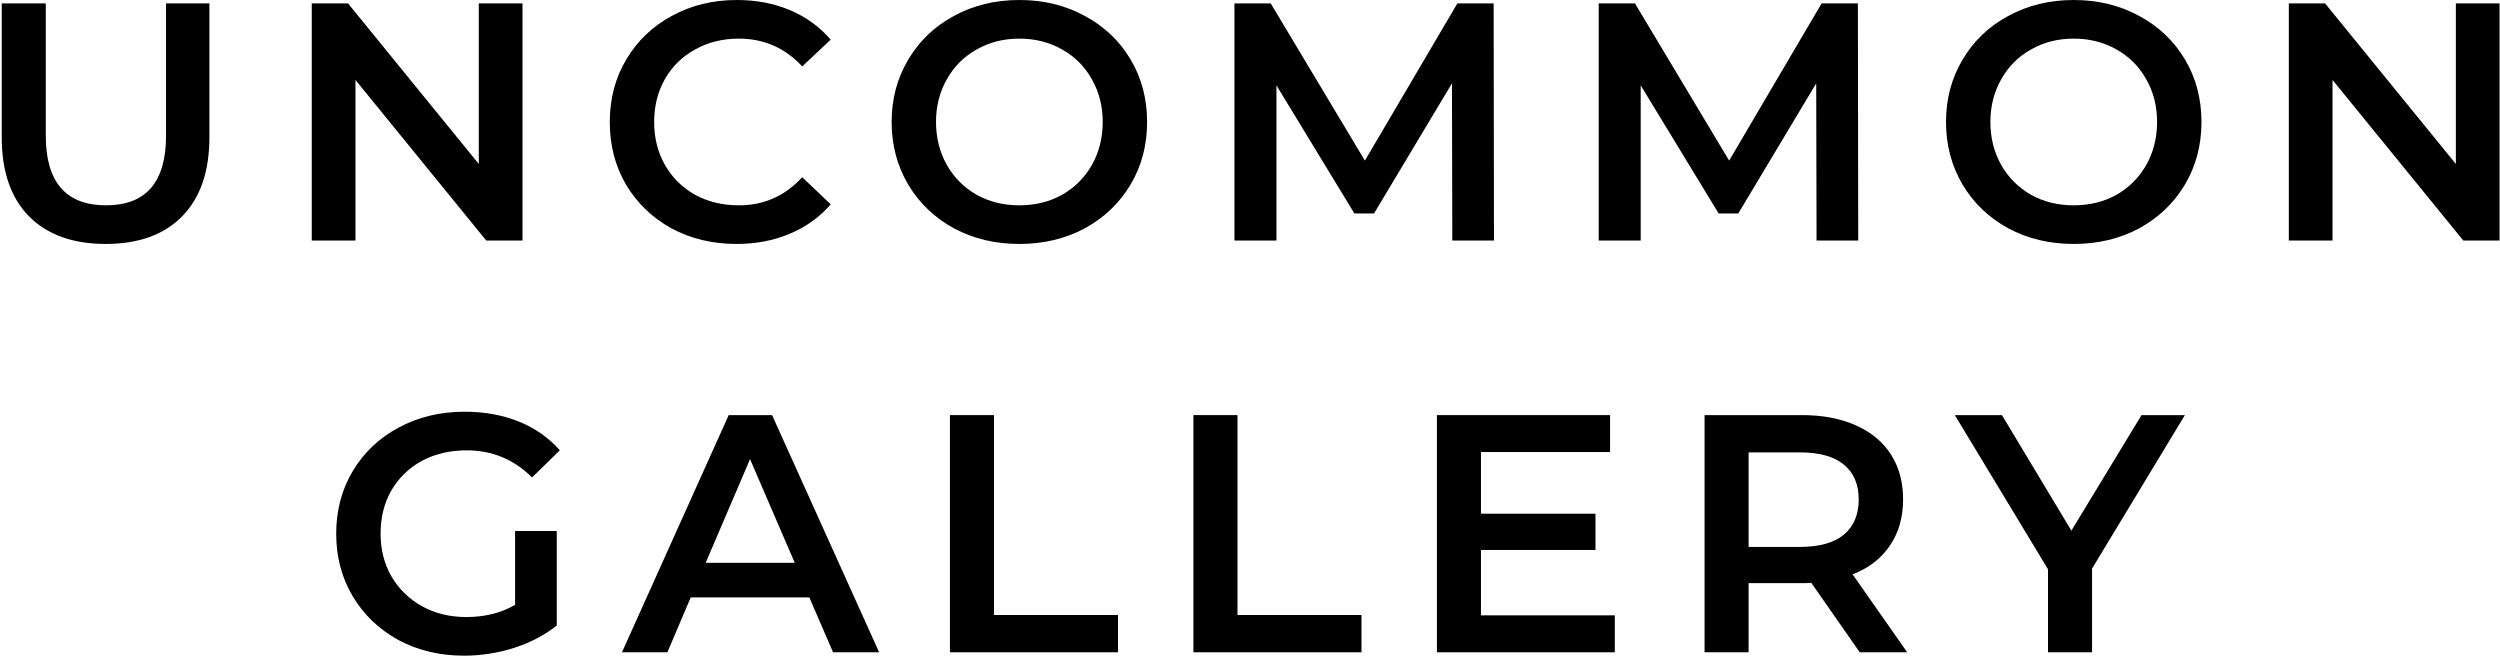
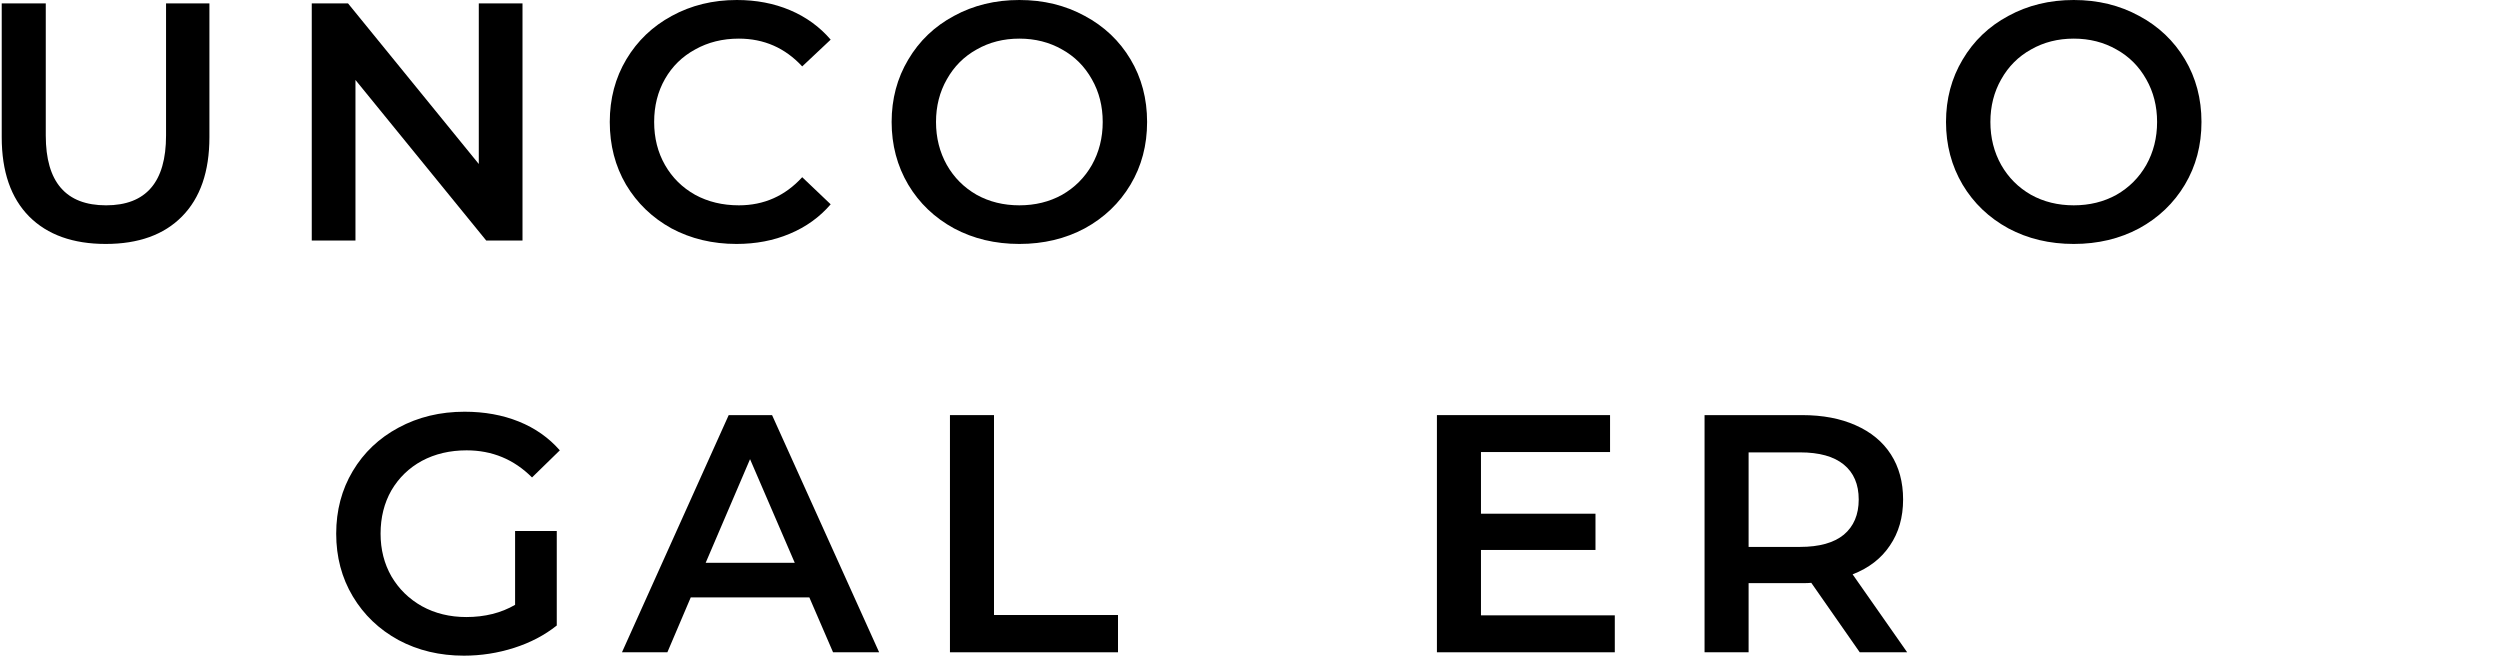
<svg xmlns="http://www.w3.org/2000/svg" width="674" height="177" viewBox="0 0 674 177" fill="none">
  <path d="M28.507 65.768C19.677 65.768 12.795 63.302 7.863 58.369C2.93 53.376 0.464 46.251 0.464 36.995V0.913H12.339V36.538C12.339 49.082 17.758 55.355 28.598 55.355C39.377 55.355 44.766 49.082 44.766 36.538V0.913H56.458V36.995C56.458 46.251 53.992 53.376 49.059 58.369C44.187 63.302 37.337 65.768 28.507 65.768Z" fill="black" />
  <path d="M140.866 0.913V64.855H131.092L95.833 21.557V64.855H84.05V0.913H93.824L129.083 44.211V0.913H140.866Z" fill="black" />
  <path d="M198.556 65.768C192.101 65.768 186.255 64.367 181.018 61.566C175.842 58.704 171.762 54.776 168.778 49.783C165.855 44.789 164.394 39.156 164.394 32.884C164.394 26.612 165.886 20.979 168.869 15.985C171.853 10.992 175.933 7.094 181.11 4.293C186.347 1.431 192.193 0 198.648 0C203.885 0 208.665 0.913 212.989 2.74C217.312 4.567 220.966 7.216 223.95 10.687L216.277 17.904C211.649 12.91 205.955 10.413 199.196 10.413C194.811 10.413 190.883 11.388 187.412 13.336C183.941 15.224 181.231 17.873 179.283 21.283C177.334 24.693 176.36 28.56 176.36 32.884C176.36 37.208 177.334 41.075 179.283 44.485C181.231 47.895 183.941 50.574 187.412 52.523C190.883 54.411 194.811 55.355 199.196 55.355C205.955 55.355 211.649 52.828 216.277 47.773L223.95 55.081C220.966 58.552 217.282 61.201 212.897 63.028C208.574 64.855 203.793 65.768 198.556 65.768Z" fill="black" />
  <path d="M274.821 65.768C268.305 65.768 262.429 64.367 257.192 61.566C251.955 58.704 247.844 54.776 244.86 49.783C241.876 44.728 240.384 39.095 240.384 32.884C240.384 26.673 241.876 21.07 244.86 16.077C247.844 11.022 251.955 7.094 257.192 4.293C262.429 1.431 268.305 0 274.821 0C281.337 0 287.214 1.431 292.451 4.293C297.688 7.094 301.798 10.992 304.782 15.985C307.766 20.979 309.258 26.612 309.258 32.884C309.258 39.156 307.766 44.789 304.782 49.783C301.798 54.776 297.688 58.704 292.451 61.566C287.214 64.367 281.337 65.768 274.821 65.768ZM274.821 55.355C279.084 55.355 282.92 54.411 286.331 52.523C289.741 50.574 292.42 47.895 294.369 44.485C296.318 41.014 297.292 37.147 297.292 32.884C297.292 28.621 296.318 24.785 294.369 21.375C292.42 17.904 289.741 15.224 286.331 13.336C282.92 11.388 279.084 10.413 274.821 10.413C270.558 10.413 266.722 11.388 263.312 13.336C259.902 15.224 257.222 17.904 255.273 21.375C253.325 24.785 252.35 28.621 252.35 32.884C252.35 37.147 253.325 41.014 255.273 44.485C257.222 47.895 259.902 50.574 263.312 52.523C266.722 54.411 270.558 55.355 274.821 55.355Z" fill="black" />
-   <path d="M391.541 64.855L391.449 22.471L370.44 57.547H365.142L344.133 23.019V64.855H332.806V0.913H342.58L367.974 43.297L392.911 0.913H402.685L402.776 64.855H391.541Z" fill="black" />
-   <path d="M489.743 64.855L489.652 22.471L468.643 57.547H463.345L442.335 23.019V64.855H431.009V0.913H440.783L466.176 43.297L491.113 0.913H500.887L500.979 64.855H489.743Z" fill="black" />
  <path d="M559.081 65.768C552.565 65.768 546.688 64.367 541.451 61.566C536.214 58.704 532.104 54.776 529.12 49.783C526.136 44.728 524.644 39.095 524.644 32.884C524.644 26.673 526.136 21.07 529.12 16.077C532.104 11.022 536.214 7.094 541.451 4.293C546.688 1.431 552.565 0 559.081 0C565.597 0 571.473 1.431 576.71 4.293C581.947 7.094 586.058 10.992 589.042 15.985C592.026 20.979 593.518 26.612 593.518 32.884C593.518 39.156 592.026 44.789 589.042 49.783C586.058 54.776 581.947 58.704 576.71 61.566C571.473 64.367 565.597 65.768 559.081 65.768ZM559.081 55.355C563.343 55.355 567.18 54.411 570.59 52.523C574 50.574 576.68 47.895 578.628 44.485C580.577 41.014 581.551 37.147 581.551 32.884C581.551 28.621 580.577 24.785 578.628 21.375C576.68 17.904 574 15.224 570.59 13.336C567.18 11.388 563.343 10.413 559.081 10.413C554.818 10.413 550.981 11.388 547.571 13.336C544.161 15.224 541.482 17.904 539.533 21.375C537.584 24.785 536.61 28.621 536.61 32.884C536.61 37.147 537.584 41.014 539.533 44.485C541.482 47.895 544.161 50.574 547.571 52.523C550.981 54.411 554.818 55.355 559.081 55.355Z" fill="black" />
-   <path d="M673.882 0.913V64.855H664.108L628.849 21.557V64.855H617.066V0.913H626.84L662.099 44.211V0.913H673.882Z" fill="black" />
  <path d="M138.868 143.153H150.104V168.638C146.815 171.257 142.979 173.266 138.594 174.667C134.21 176.068 129.703 176.768 125.075 176.768C118.559 176.768 112.683 175.367 107.446 172.566C102.209 169.704 98.098 165.776 95.114 160.783C92.13 155.789 90.638 150.156 90.638 143.884C90.638 137.612 92.13 131.979 95.114 126.985C98.098 121.992 102.209 118.094 107.446 115.293C112.744 112.431 118.681 111 125.258 111C130.617 111 135.488 111.883 139.873 113.649C144.257 115.415 147.942 118.003 150.926 121.413L143.435 128.721C138.564 123.849 132.687 121.413 125.806 121.413C121.3 121.413 117.28 122.357 113.748 124.245C110.277 126.133 107.537 128.782 105.527 132.192C103.579 135.602 102.604 139.499 102.604 143.884C102.604 148.147 103.579 151.983 105.527 155.393C107.537 158.804 110.277 161.483 113.748 163.432C117.28 165.38 121.269 166.355 125.715 166.355C130.708 166.355 135.093 165.259 138.868 163.066V143.153Z" fill="black" />
-   <path d="M218.197 161.057H186.227L179.924 175.855H167.684L196.457 111.913H208.149L237.014 175.855H224.591L218.197 161.057ZM214.269 151.74L202.212 123.788L190.246 151.74H214.269Z" fill="black" />
+   <path d="M218.197 161.057H186.227L179.924 175.855H167.684L196.457 111.913H208.149L237.014 175.855H224.591ZM214.269 151.74L202.212 123.788L190.246 151.74H214.269Z" fill="black" />
  <path d="M256.107 111.913H267.982V165.807H301.414V175.855H256.107V111.913Z" fill="black" />
-   <path d="M321.75 111.913H333.625V165.807H367.057V175.855H321.75V111.913Z" fill="black" />
  <path d="M435.349 165.898V175.855H387.393V111.913H434.07V121.87H399.268V138.495H430.143V148.269H399.268V165.898H435.349Z" fill="black" />
  <path d="M501.384 175.855L488.322 157.129C487.774 157.19 486.952 157.22 485.856 157.22H471.423V175.855H459.548V111.913H485.856C491.397 111.913 496.208 112.827 500.288 114.654C504.429 116.481 507.596 119.099 509.788 122.509C511.98 125.92 513.076 129.969 513.076 134.658C513.076 139.469 511.889 143.61 509.514 147.081C507.2 150.552 503.851 153.14 499.466 154.845L514.172 175.855H501.384ZM501.11 134.658C501.11 130.578 499.77 127.442 497.091 125.25C494.412 123.057 490.484 121.961 485.308 121.961H471.423V147.446H485.308C490.484 147.446 494.412 146.35 497.091 144.158C499.77 141.905 501.11 138.738 501.11 134.658Z" fill="black" />
-   <path d="M564.017 153.292V175.855H552.142V153.475L527.023 111.913H539.72L558.445 143.062L577.354 111.913H589.046L564.017 153.292Z" fill="black" />
</svg>